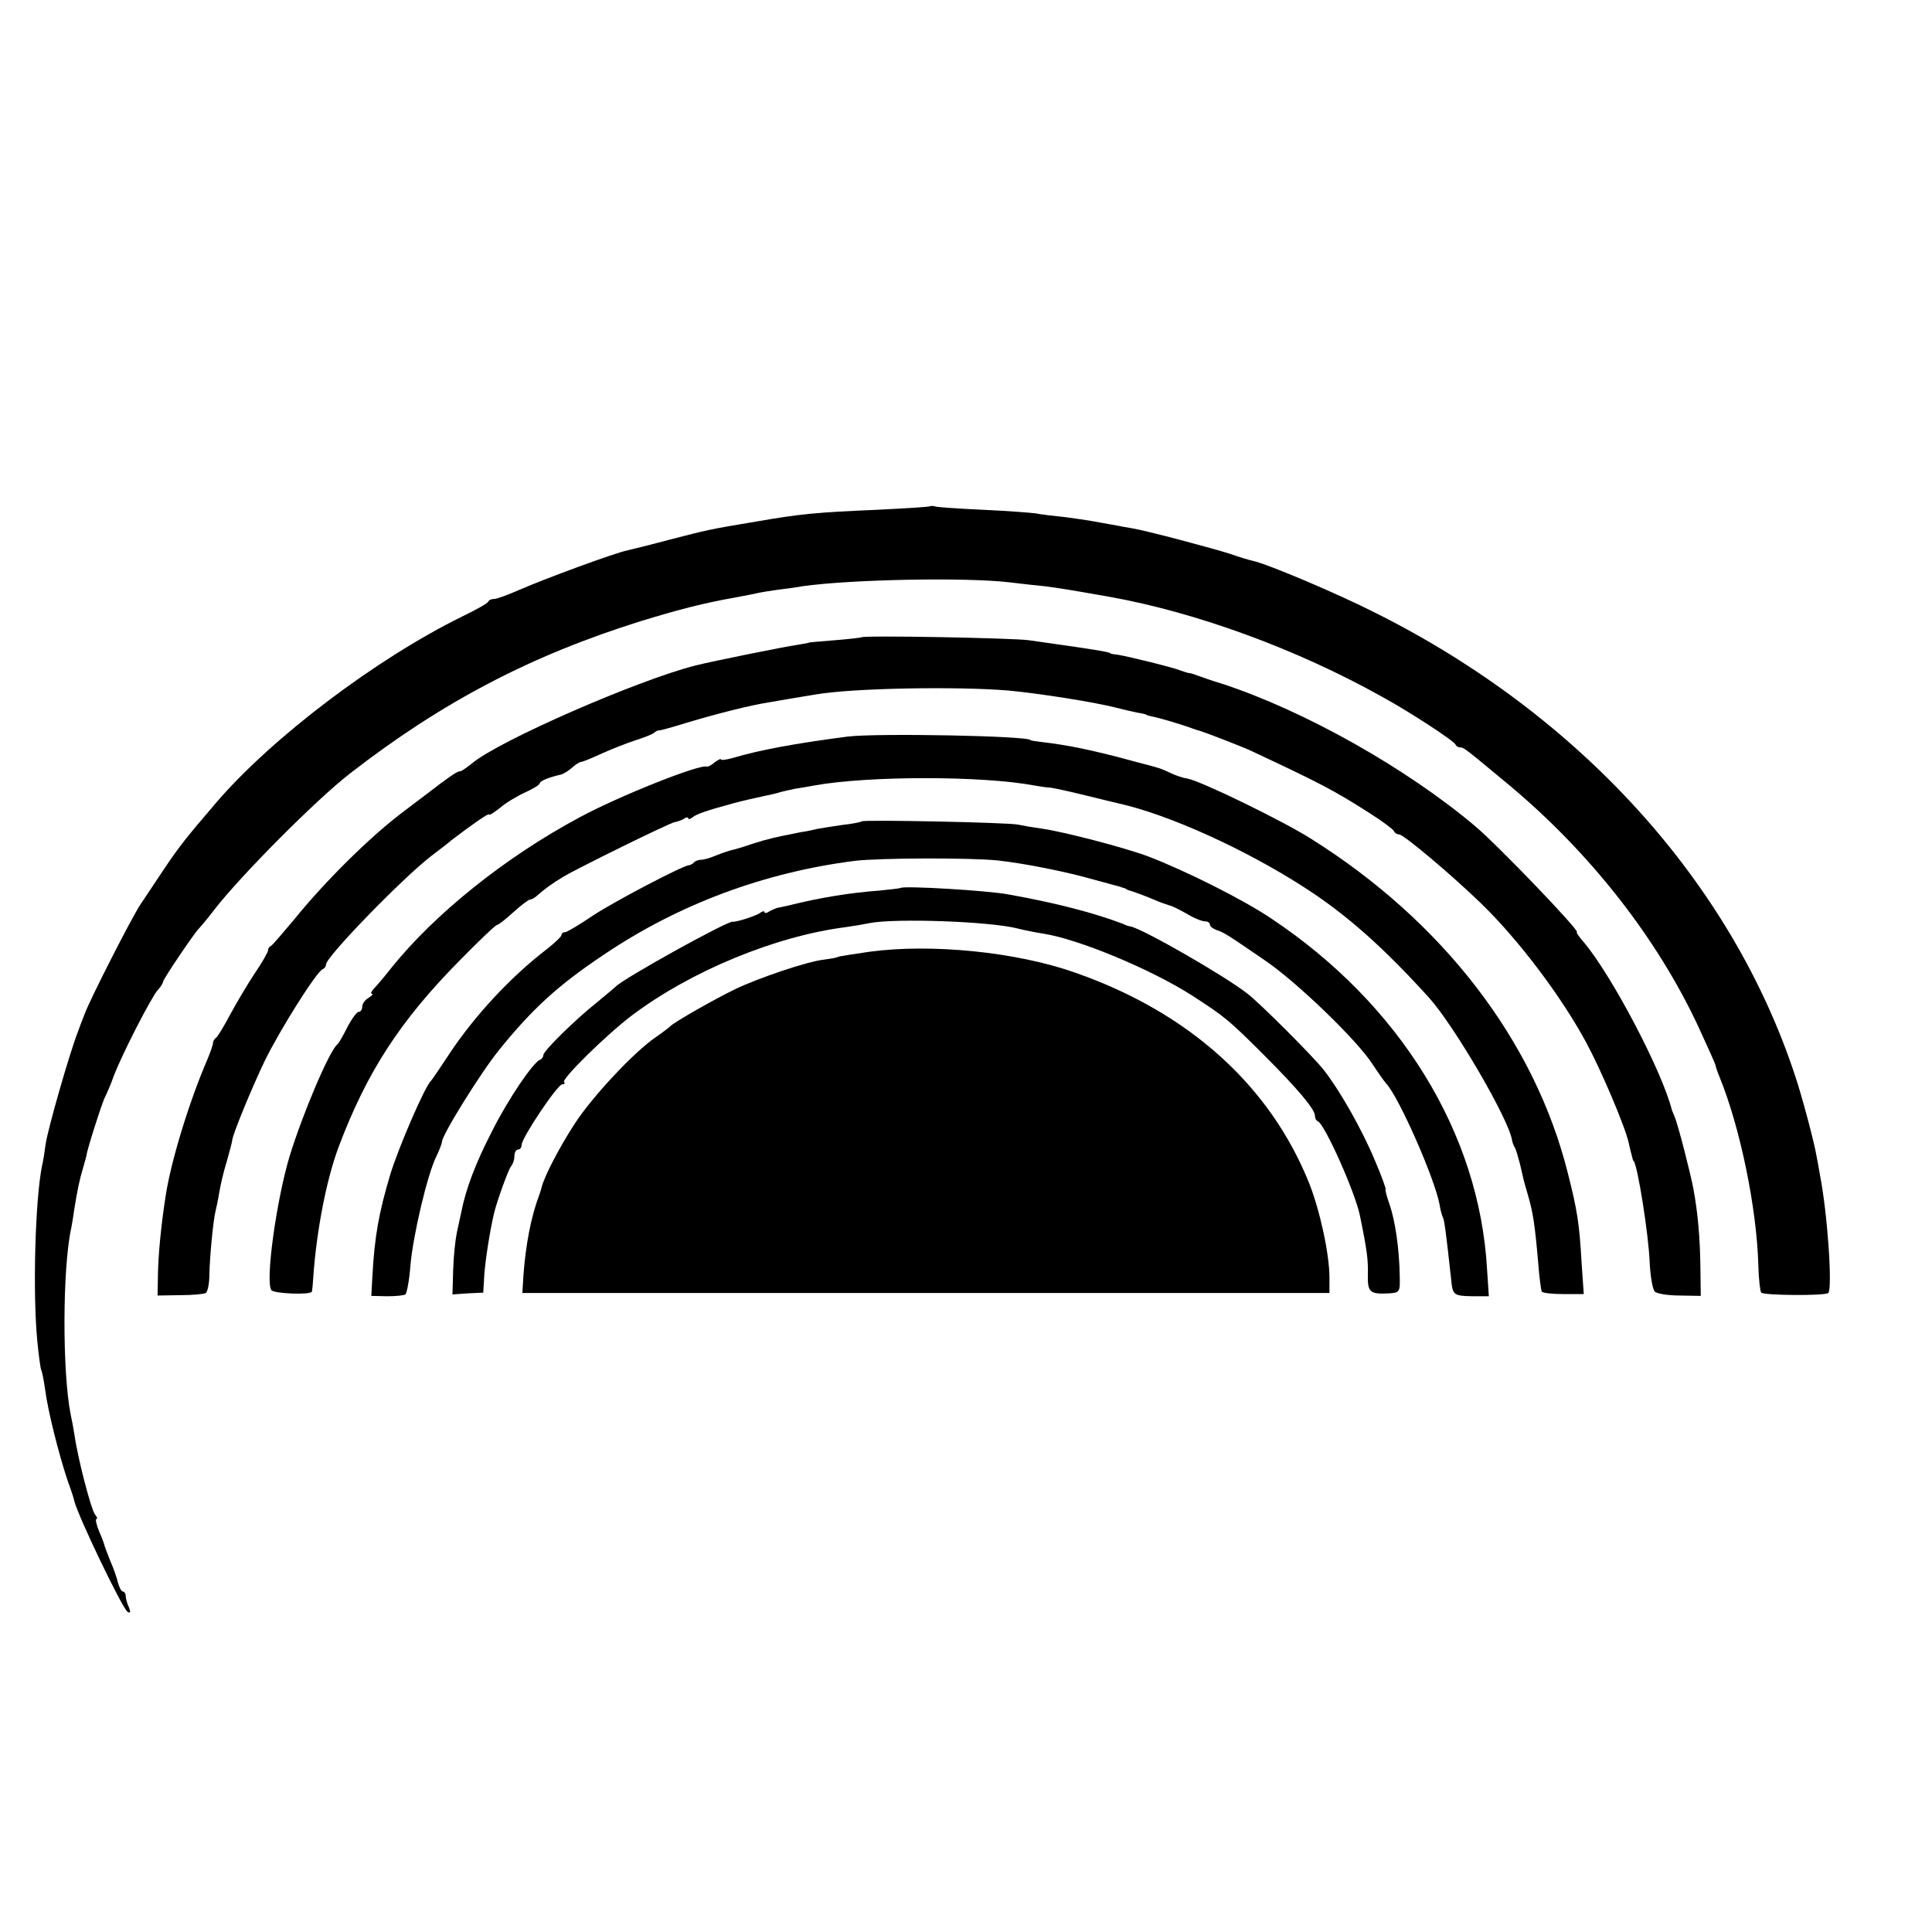
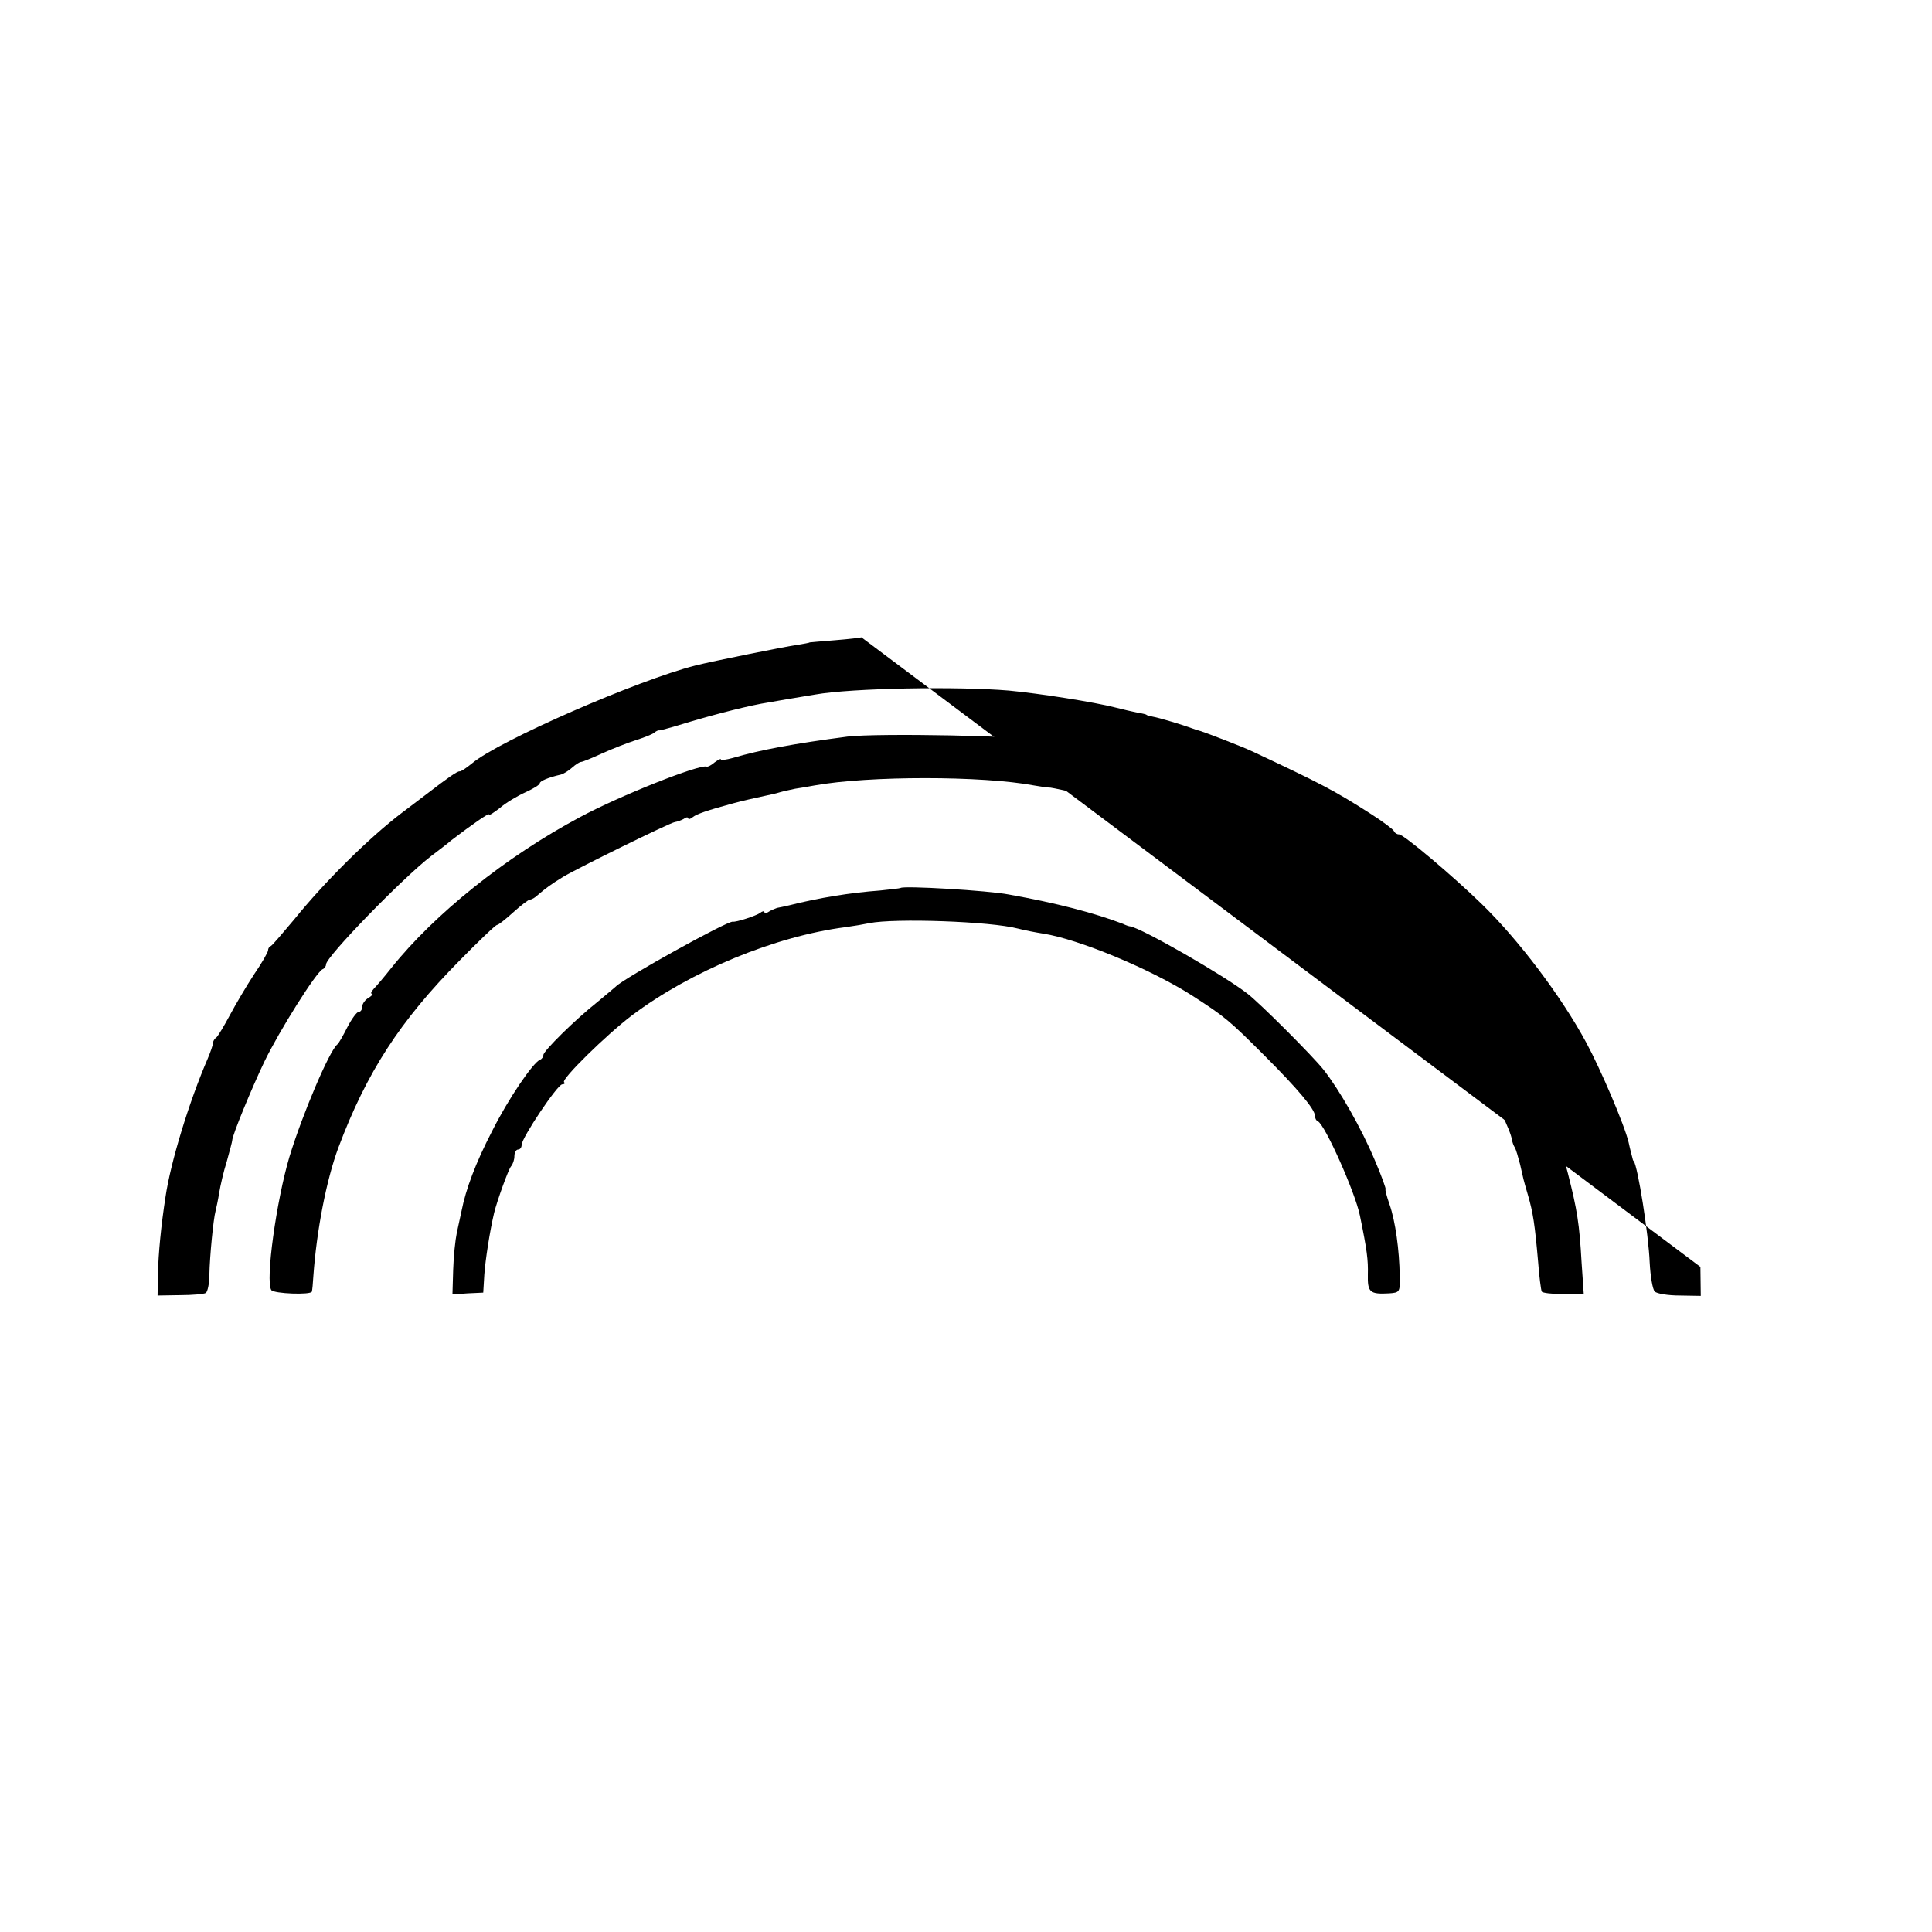
<svg xmlns="http://www.w3.org/2000/svg" version="1.0" width="16pt" height="16pt" viewBox="0 0 16 16" preserveAspectRatio="xMidYMid meet">
  <g transform="translate(0,16) scale(0.003,-0.003)" fill="#000000" stroke="none">
-     <path d="M2568 3936 c-1 -2 -68 -6 -148 -10 -164 -7 -209 -11 -330 -32 -133 -22 -139 -24 -240 -50 -52 -14 -105 -27 -118 -30 -35 -7 -230 -79 -296 -108 -32 -14 -64 -26 -71 -26 -8 0 -15 -3 -17 -7 -1 -5 -34 -23 -73 -42 -236 -116 -523 -333 -677 -512 -84 -98 -104 -123 -148 -189 -24 -36 -52 -78 -62 -93 -22 -32 -138 -259 -154 -302 -7 -17 -15 -39 -19 -50 -23 -59 -83 -268 -89 -310 -3 -22 -7 -49 -10 -60 -19 -94 -26 -350 -13 -484 4 -41 9 -77 11 -80 2 -3 7 -28 11 -56 7 -55 36 -172 62 -250 10 -27 18 -52 18 -55 12 -46 133 -297 147 -306 8 -5 9 -1 4 12 -5 10 -9 25 -9 32 0 6 -4 12 -8 12 -4 0 -9 10 -13 23 -3 13 -12 40 -21 60 -8 20 -15 39 -16 42 0 2 -6 20 -15 40 -8 19 -11 35 -8 35 4 0 2 6 -4 13 -10 12 -47 153 -56 217 -3 19 -8 46 -11 59 -23 116 -23 404 2 516 2 11 6 34 8 50 9 55 14 80 24 113 5 18 10 35 10 37 1 14 45 151 51 160 3 6 15 32 24 58 22 58 102 215 122 238 8 8 14 19 14 22 0 7 88 137 99 147 3 3 22 25 41 50 73 95 283 306 376 378 255 198 500 326 804 421 108 33 175 50 260 65 25 5 54 10 65 13 11 2 34 6 50 8 17 2 48 6 70 10 135 19 448 25 570 11 33 -4 77 -9 99 -11 33 -4 76 -11 178 -29 240 -43 517 -144 753 -276 77 -42 199 -122 203 -132 2 -5 8 -8 13 -8 10 0 11 -1 134 -103 223 -186 408 -421 523 -667 24 -52 45 -99 47 -105 1 -5 6 -21 12 -35 57 -140 103 -363 107 -522 1 -37 5 -70 8 -73 8 -8 177 -9 185 -1 12 12 -2 220 -23 326 -2 14 -7 39 -10 55 -6 36 -40 164 -59 220 -176 533 -593 993 -1155 1275 -108 55 -300 136 -341 145 -9 2 -37 10 -62 19 -46 15 -234 65 -272 71 -11 2 -36 6 -55 10 -19 3 -44 8 -56 10 -11 2 -45 7 -75 11 -30 3 -65 7 -79 10 -14 2 -79 7 -145 10 -66 3 -125 7 -132 9 -6 2 -13 2 -15 1z" />
-     <path d="M2378 3574 c-2 -1 -35 -5 -73 -8 -39 -3 -70 -6 -70 -6 0 -1 -16 -4 -35 -7 -30 -4 -234 -45 -281 -57 -158 -40 -543 -208 -616 -270 -16 -13 -31 -23 -34 -22 -6 1 -32 -17 -93 -64 -18 -14 -48 -36 -66 -50 -91 -69 -214 -191 -298 -295 -32 -38 -60 -71 -64 -73 -5 -2 -8 -7 -8 -12 0 -5 -17 -35 -39 -67 -21 -32 -51 -83 -67 -113 -16 -30 -33 -58 -37 -61 -5 -3 -9 -10 -9 -15 0 -5 -7 -25 -15 -44 -51 -118 -102 -285 -116 -380 -12 -77 -20 -158 -21 -214 l-1 -59 62 1 c34 0 66 3 71 6 5 3 10 26 10 50 1 52 11 154 17 176 2 8 7 31 10 50 3 19 12 59 21 87 8 29 15 55 15 58 0 14 54 145 89 218 40 83 144 249 161 255 5 2 9 8 9 13 0 21 211 238 290 299 25 19 50 38 55 43 59 45 105 77 105 72 0 -4 13 5 30 18 16 14 48 33 70 43 22 10 40 21 40 25 0 6 23 16 58 24 8 2 22 11 31 19 10 9 21 16 25 16 4 0 31 11 59 24 29 13 70 29 92 36 22 7 45 16 50 20 6 5 12 8 15 7 3 0 37 9 75 21 87 26 179 49 225 56 34 6 57 10 130 22 102 18 392 23 535 11 85 -8 237 -32 295 -47 19 -5 46 -11 60 -14 14 -2 25 -5 25 -6 0 -1 8 -3 17 -5 18 -3 84 -23 108 -32 8 -3 20 -7 25 -8 13 -4 115 -43 140 -55 188 -88 229 -109 330 -174 33 -21 62 -43 63 -47 2 -5 8 -9 14 -9 13 0 150 -116 228 -192 102 -99 220 -255 289 -383 39 -72 106 -228 117 -276 4 -19 9 -37 10 -41 1 -5 2 -9 4 -10 11 -14 41 -202 44 -280 2 -38 8 -74 14 -80 6 -6 37 -11 69 -11 l58 -1 -1 80 c-1 79 -7 149 -19 214 -8 43 -43 180 -52 200 -3 8 -7 17 -8 20 -27 107 -165 369 -241 460 -14 16 -24 30 -21 30 12 0 -217 239 -280 292 -189 160 -473 320 -700 394 -27 8 -55 18 -63 21 -8 3 -19 7 -25 8 -5 0 -17 4 -25 7 -18 8 -148 40 -175 44 -11 1 -20 3 -20 4 0 3 -48 11 -155 26 -19 3 -51 7 -70 10 -41 6 -457 14 -462 8z" />
+     <path d="M2378 3574 c-2 -1 -35 -5 -73 -8 -39 -3 -70 -6 -70 -6 0 -1 -16 -4 -35 -7 -30 -4 -234 -45 -281 -57 -158 -40 -543 -208 -616 -270 -16 -13 -31 -23 -34 -22 -6 1 -32 -17 -93 -64 -18 -14 -48 -36 -66 -50 -91 -69 -214 -191 -298 -295 -32 -38 -60 -71 -64 -73 -5 -2 -8 -7 -8 -12 0 -5 -17 -35 -39 -67 -21 -32 -51 -83 -67 -113 -16 -30 -33 -58 -37 -61 -5 -3 -9 -10 -9 -15 0 -5 -7 -25 -15 -44 -51 -118 -102 -285 -116 -380 -12 -77 -20 -158 -21 -214 l-1 -59 62 1 c34 0 66 3 71 6 5 3 10 26 10 50 1 52 11 154 17 176 2 8 7 31 10 50 3 19 12 59 21 87 8 29 15 55 15 58 0 14 54 145 89 218 40 83 144 249 161 255 5 2 9 8 9 13 0 21 211 238 290 299 25 19 50 38 55 43 59 45 105 77 105 72 0 -4 13 5 30 18 16 14 48 33 70 43 22 10 40 21 40 25 0 6 23 16 58 24 8 2 22 11 31 19 10 9 21 16 25 16 4 0 31 11 59 24 29 13 70 29 92 36 22 7 45 16 50 20 6 5 12 8 15 7 3 0 37 9 75 21 87 26 179 49 225 56 34 6 57 10 130 22 102 18 392 23 535 11 85 -8 237 -32 295 -47 19 -5 46 -11 60 -14 14 -2 25 -5 25 -6 0 -1 8 -3 17 -5 18 -3 84 -23 108 -32 8 -3 20 -7 25 -8 13 -4 115 -43 140 -55 188 -88 229 -109 330 -174 33 -21 62 -43 63 -47 2 -5 8 -9 14 -9 13 0 150 -116 228 -192 102 -99 220 -255 289 -383 39 -72 106 -228 117 -276 4 -19 9 -37 10 -41 1 -5 2 -9 4 -10 11 -14 41 -202 44 -280 2 -38 8 -74 14 -80 6 -6 37 -11 69 -11 l58 -1 -1 80 z" />
    <path d="M2340 3300 c-146 -19 -243 -37 -317 -59 -18 -5 -33 -7 -33 -4 0 3 -7 -1 -17 -8 -9 -8 -19 -13 -22 -12 -18 8 -242 -81 -351 -140 -204 -109 -401 -267 -520 -416 -19 -24 -41 -50 -48 -57 -7 -8 -10 -14 -5 -14 4 0 0 -5 -9 -11 -10 -5 -18 -17 -18 -24 0 -8 -4 -15 -10 -15 -5 0 -19 -19 -31 -42 -12 -24 -24 -45 -28 -48 -22 -18 -96 -192 -132 -310 -36 -121 -67 -343 -50 -368 7 -10 110 -14 112 -4 1 4 3 23 4 42 9 127 36 266 69 355 78 208 170 350 335 517 53 54 99 98 103 98 4 0 24 16 45 35 21 19 42 35 46 35 5 0 15 6 22 13 21 18 37 30 70 50 40 24 294 149 308 151 7 1 18 5 25 9 6 5 12 5 12 1 0 -3 6 -2 13 4 10 8 38 18 112 38 22 6 61 15 85 20 14 3 33 7 42 10 10 3 29 7 43 10 14 2 37 6 53 9 149 27 464 27 607 0 17 -3 37 -6 45 -6 8 -1 51 -10 95 -21 44 -11 87 -21 95 -23 138 -31 349 -127 510 -231 117 -75 220 -167 345 -305 70 -78 220 -335 229 -393 1 -6 4 -15 8 -21 3 -5 9 -26 14 -45 10 -44 8 -38 22 -86 14 -48 19 -81 28 -184 3 -41 8 -78 10 -82 2 -4 29 -7 60 -7 l56 0 -6 87 c-6 107 -12 145 -38 247 -91 364 -344 694 -709 923 -79 50 -303 159 -341 166 -14 2 -36 10 -48 16 -12 6 -29 13 -38 15 -9 3 -33 9 -52 14 -116 32 -193 48 -265 56 -16 2 -30 4 -30 5 0 12 -423 20 -505 10z" />
-     <path d="M2379 3066 c-2 -2 -26 -7 -54 -10 -27 -4 -59 -9 -70 -11 -11 -3 -31 -7 -45 -9 -71 -14 -89 -18 -133 -32 -26 -9 -53 -17 -60 -18 -7 -2 -25 -8 -40 -14 -16 -7 -34 -12 -41 -12 -7 0 -16 -3 -20 -7 -4 -5 -11 -8 -14 -8 -19 -2 -206 -100 -265 -139 -37 -25 -72 -46 -77 -46 -6 0 -10 -4 -10 -8 0 -4 -19 -22 -42 -40 -99 -76 -198 -183 -267 -287 -25 -38 -48 -72 -51 -75 -17 -15 -91 -187 -113 -260 -31 -104 -43 -169 -49 -280 l-3 -54 43 -1 c23 0 46 2 51 5 4 3 11 39 14 80 7 82 47 253 72 302 8 17 15 35 15 39 0 19 105 188 157 253 92 114 164 180 290 264 206 139 442 227 693 259 69 8 316 9 395 1 72 -8 189 -31 265 -53 30 -8 62 -17 70 -19 8 -3 16 -5 18 -6 1 -2 5 -3 10 -5 12 -3 46 -16 72 -27 14 -6 31 -12 38 -14 7 -1 28 -12 48 -23 19 -12 42 -21 50 -21 8 0 14 -4 14 -9 0 -5 8 -11 18 -15 20 -6 32 -14 137 -86 87 -60 249 -216 293 -283 15 -23 32 -47 38 -54 36 -38 135 -264 148 -335 2 -15 7 -31 9 -35 4 -7 8 -35 23 -172 4 -43 7 -45 59 -46 l45 0 -5 75 c-21 375 -240 731 -596 968 -77 52 -237 132 -339 171 -63 24 -236 69 -295 77 -22 3 -51 8 -65 11 -28 6 -426 14 -431 9z" />
    <path d="M2486 2882 c-2 -1 -27 -4 -57 -7 -82 -6 -168 -20 -251 -41 -13 -3 -27 -6 -33 -7 -5 -2 -16 -6 -22 -10 -7 -5 -13 -5 -13 -1 0 3 -6 2 -12 -3 -11 -8 -67 -26 -75 -24 -14 3 -301 -156 -323 -179 -3 -3 -25 -21 -50 -42 -62 -49 -150 -136 -150 -147 0 -5 -4 -11 -9 -13 -19 -7 -88 -108 -133 -198 -45 -87 -72 -159 -84 -220 -3 -14 -9 -41 -13 -60 -4 -19 -9 -65 -10 -102 l-2 -68 42 3 43 2 3 50 c3 41 15 119 27 170 8 33 40 122 47 129 5 6 9 18 9 28 0 10 5 18 10 18 6 0 10 6 10 13 0 19 99 167 112 167 6 0 9 3 5 6 -8 8 116 130 187 184 162 122 395 219 591 244 22 3 51 8 65 11 70 14 334 5 410 -15 19 -5 51 -11 70 -14 97 -15 297 -98 411 -171 90 -58 102 -68 199 -165 93 -93 140 -149 140 -167 0 -6 3 -13 8 -15 19 -8 103 -196 116 -260 20 -97 23 -123 22 -163 -1 -49 5 -55 59 -52 29 2 30 4 29 47 -1 73 -12 152 -28 198 -8 23 -13 42 -11 42 2 0 -11 37 -30 81 -37 88 -97 193 -141 249 -29 37 -176 184 -210 210 -62 49 -292 181 -324 186 -3 0 -12 3 -20 7 -79 30 -181 57 -315 81 -56 11 -293 25 -299 18z" />
-     <path d="M2400 2706 c-41 -6 -79 -12 -83 -13 -11 -4 -10 -4 -44 -9 -45 -5 -178 -50 -243 -81 -58 -28 -172 -93 -180 -103 -3 -3 -21 -17 -40 -30 -59 -40 -175 -164 -223 -238 -42 -64 -86 -149 -92 -177 -1 -5 -5 -17 -8 -25 -21 -56 -36 -134 -42 -217 l-3 -49 1114 0 1114 0 0 42 c0 65 -26 185 -56 261 -108 269 -331 471 -645 581 -164 58 -399 81 -569 58z" />
  </g>
</svg>